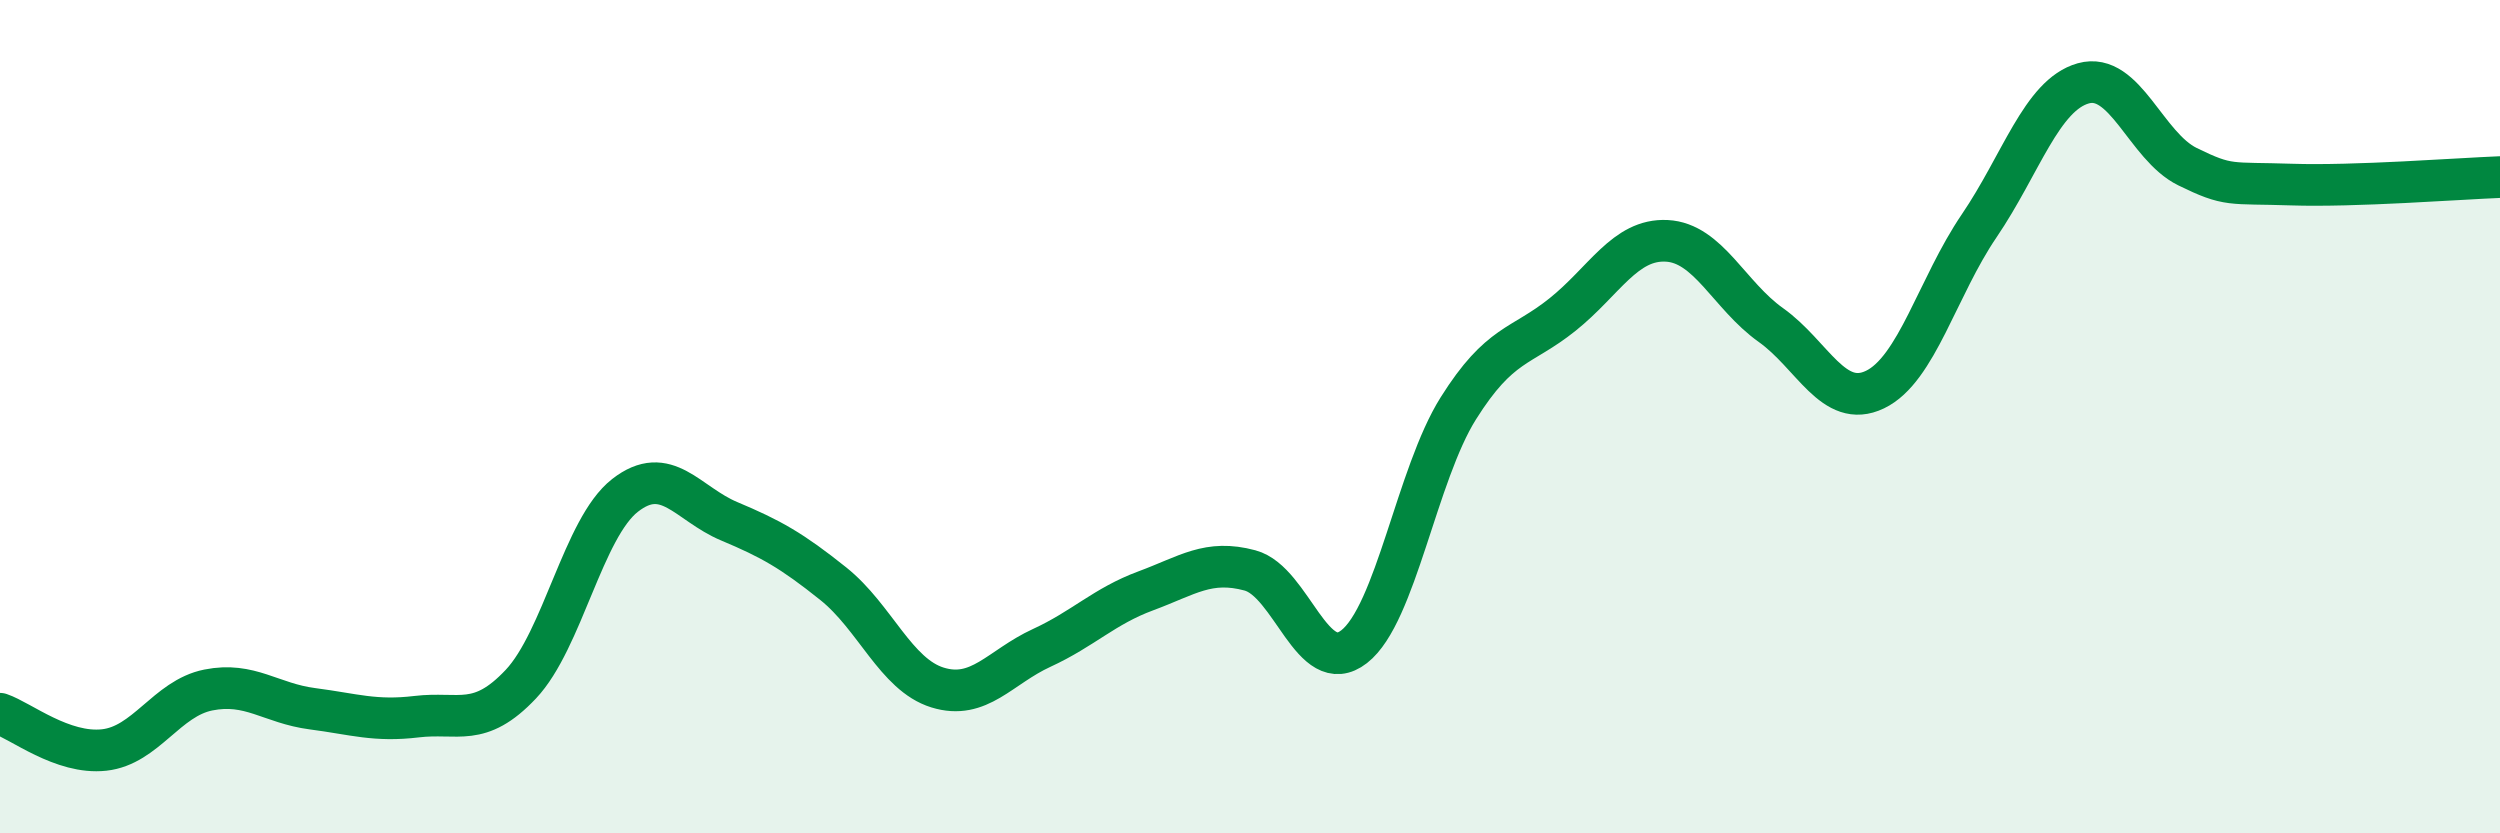
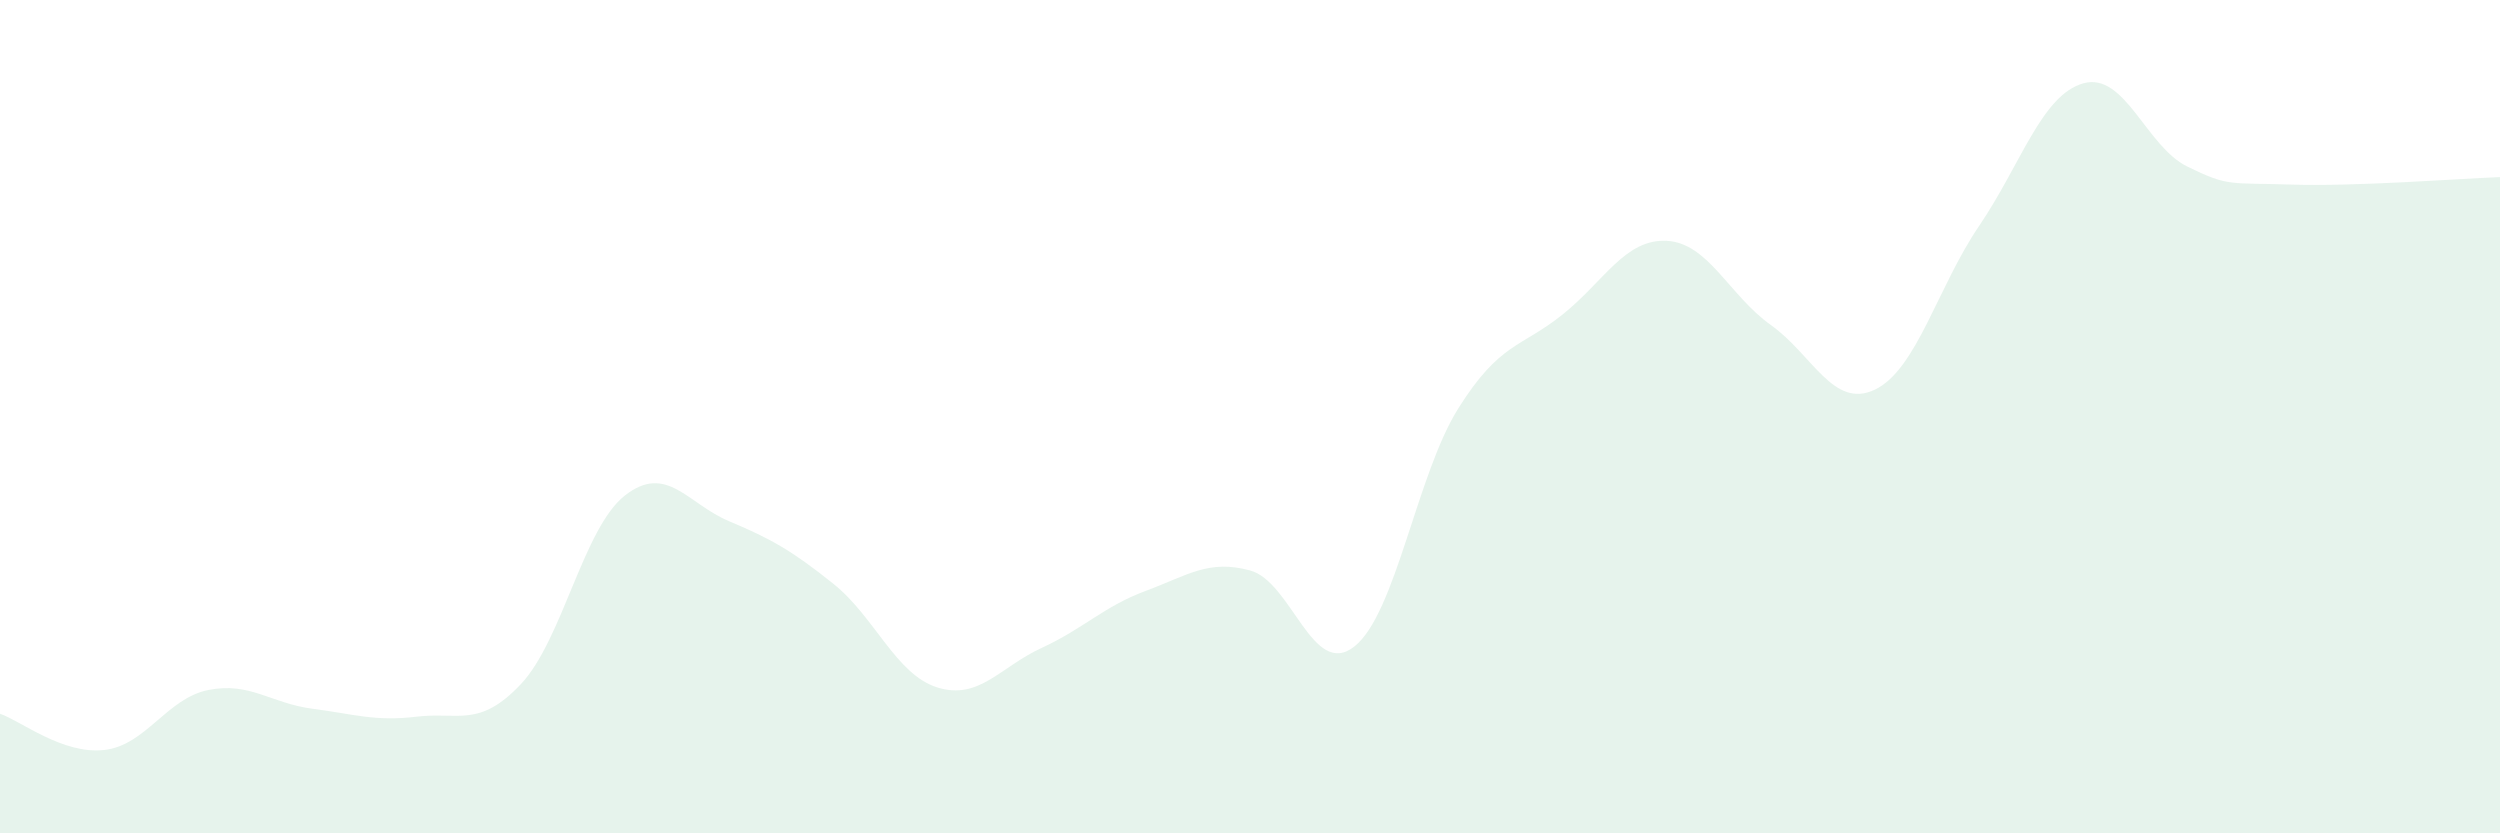
<svg xmlns="http://www.w3.org/2000/svg" width="60" height="20" viewBox="0 0 60 20">
  <path d="M 0,17.13 C 0.5,17.3 1.5,18.11 2.5,18 C 3.5,17.89 4,16.76 5,16.56 C 6,16.36 6.5,16.88 7.5,17.01 C 8.5,17.14 9,17.32 10,17.2 C 11,17.08 11.5,17.48 12.5,16.42 C 13.5,15.36 14,12.67 15,11.89 C 16,11.11 16.5,12.09 17.5,12.51 C 18.5,12.93 19,13.21 20,14.01 C 21,14.81 21.5,16.19 22.5,16.5 C 23.5,16.81 24,16.01 25,15.55 C 26,15.09 26.5,14.55 27.5,14.18 C 28.5,13.81 29,13.42 30,13.69 C 31,13.96 31.5,16.3 32.5,15.52 C 33.5,14.74 34,11.39 35,9.8 C 36,8.21 36.5,8.35 37.5,7.55 C 38.5,6.75 39,5.73 40,5.78 C 41,5.83 41.5,7.09 42.5,7.8 C 43.5,8.51 44,9.83 45,9.35 C 46,8.87 46.5,6.89 47.5,5.42 C 48.5,3.95 49,2.28 50,2 C 51,1.72 51.5,3.51 52.5,4 C 53.5,4.49 53.5,4.38 55,4.43 C 56.5,4.48 59,4.29 60,4.25L60 20L0 20Z" fill="#008740" opacity="0.1" stroke-linecap="round" stroke-linejoin="round" />
-   <path d="M 0,17.13 C 0.5,17.3 1.5,18.11 2.5,18 C 3.5,17.89 4,16.76 5,16.56 C 6,16.36 6.5,16.88 7.5,17.01 C 8.5,17.14 9,17.32 10,17.2 C 11,17.08 11.5,17.48 12.5,16.42 C 13.5,15.36 14,12.67 15,11.89 C 16,11.11 16.5,12.09 17.5,12.51 C 18.5,12.93 19,13.21 20,14.01 C 21,14.81 21.5,16.19 22.5,16.5 C 23.5,16.81 24,16.01 25,15.55 C 26,15.09 26.5,14.55 27.5,14.18 C 28.5,13.81 29,13.42 30,13.69 C 31,13.96 31.5,16.3 32.5,15.52 C 33.5,14.74 34,11.39 35,9.8 C 36,8.21 36.5,8.35 37.5,7.55 C 38.5,6.75 39,5.73 40,5.78 C 41,5.83 41.5,7.09 42.5,7.8 C 43.5,8.51 44,9.83 45,9.35 C 46,8.87 46.5,6.89 47.5,5.42 C 48.5,3.95 49,2.28 50,2 C 51,1.72 51.5,3.51 52.5,4 C 53.5,4.49 53.5,4.38 55,4.43 C 56.5,4.48 59,4.29 60,4.25" stroke="#008740" stroke-width="1" fill="none" stroke-linecap="round" stroke-linejoin="round" />
</svg>